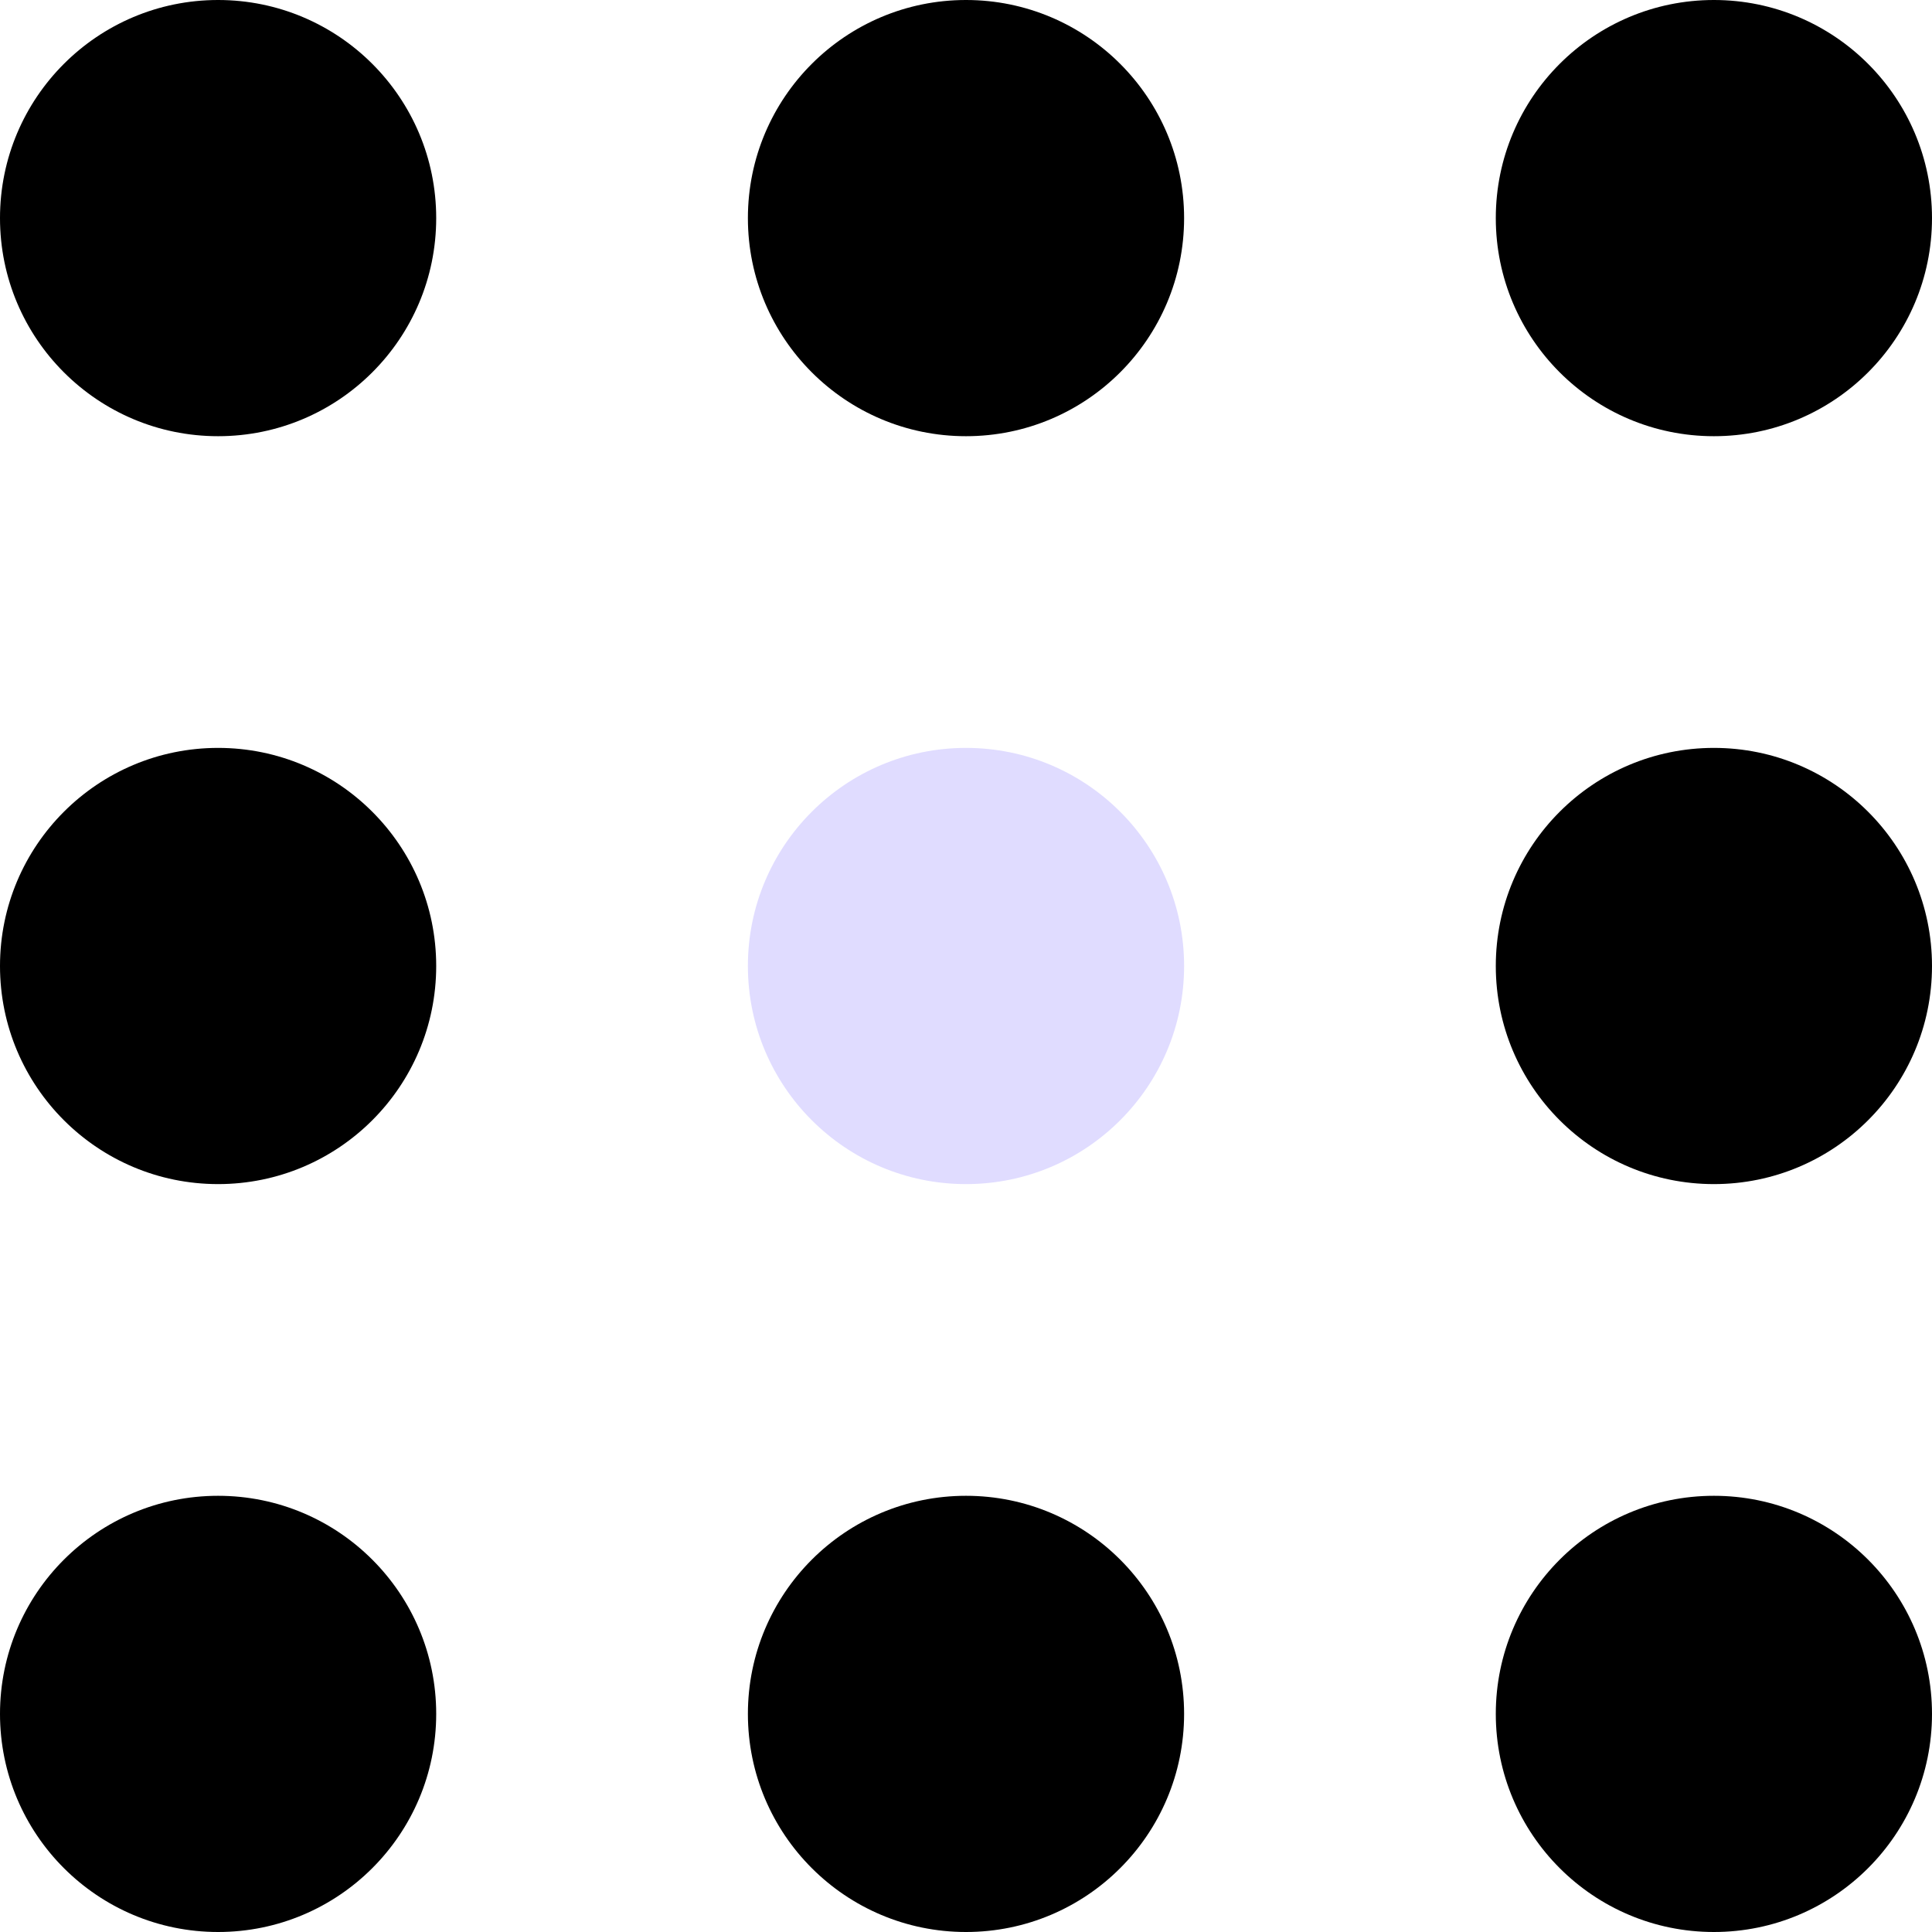
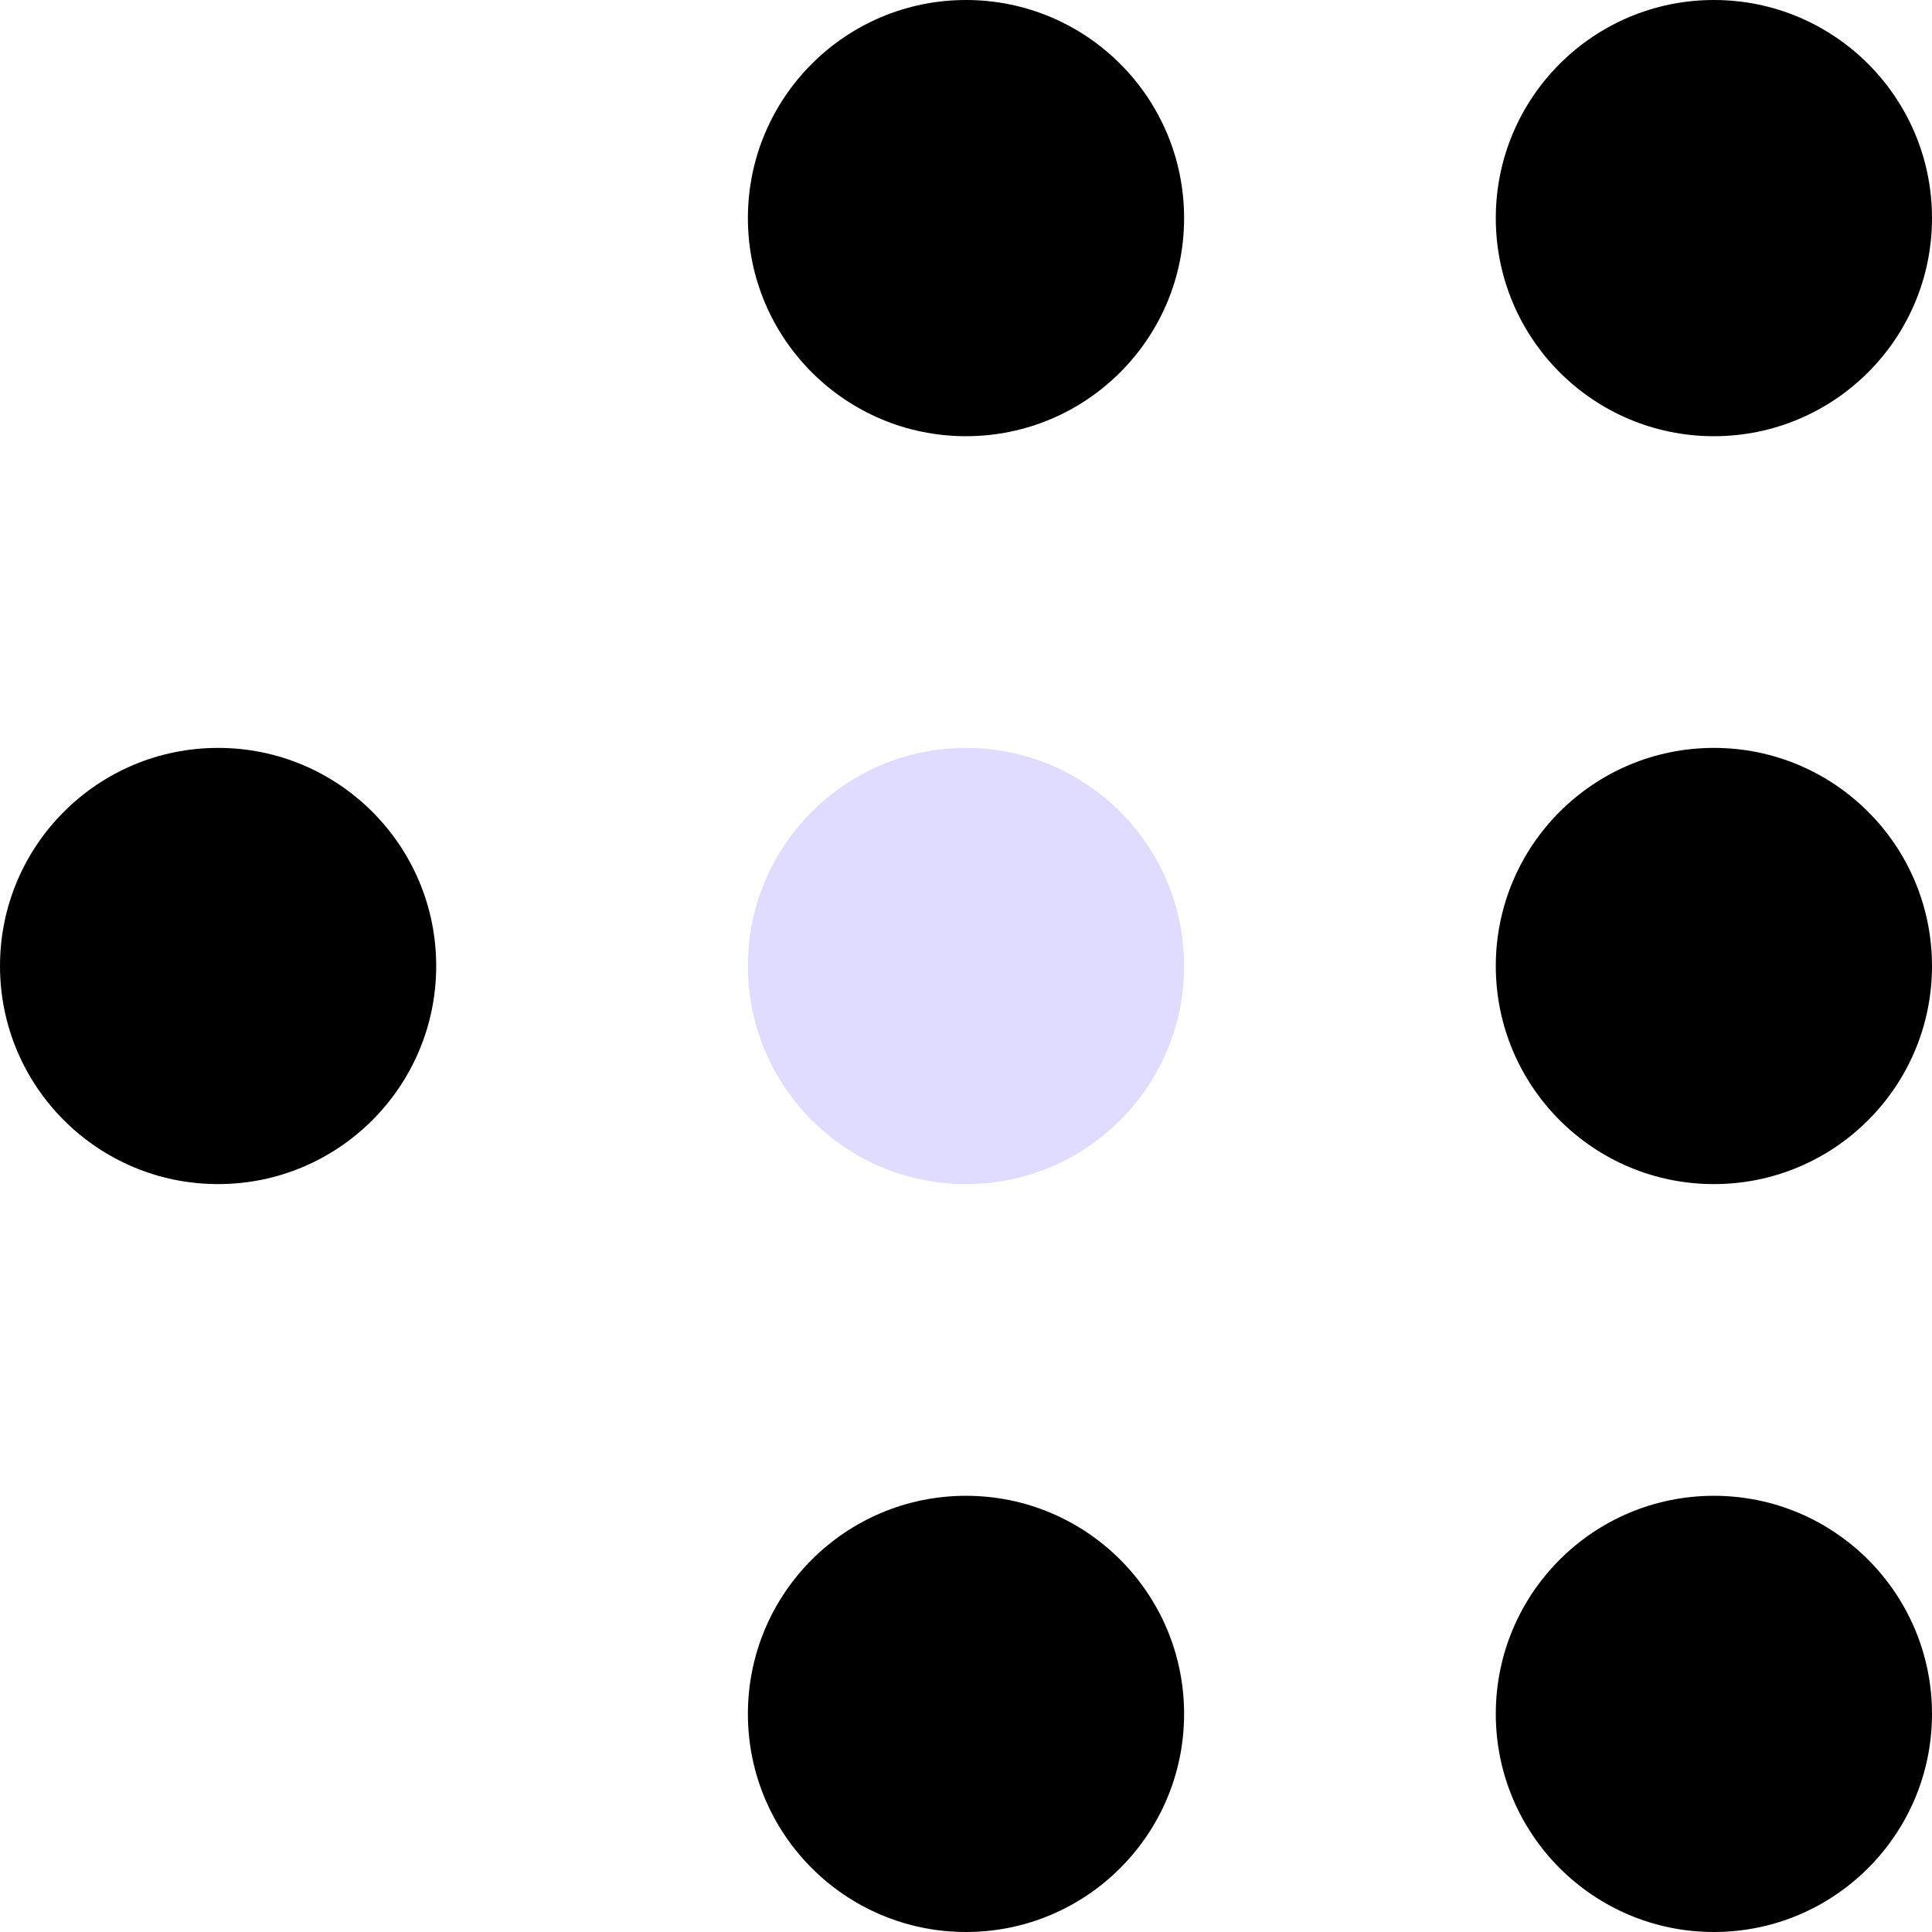
<svg xmlns="http://www.w3.org/2000/svg" width="18" height="18" viewBox="0 0 18 18" fill="none">
-   <circle cx="2.032" cy="2.032" r="2.032" fill="black" />
  <circle cx="2.032" cy="9" r="2.032" fill="black" />
-   <circle cx="2.032" cy="15.968" r="2.032" fill="black" />
  <circle cx="9" cy="2.032" r="2.032" fill="black" />
  <circle cx="9" cy="9" r="2.032" fill="#E0DCFF" />
  <circle cx="9" cy="15.968" r="2.032" fill="black" />
  <circle cx="15.968" cy="2.032" r="2.032" fill="black" />
  <circle cx="15.968" cy="9" r="2.032" fill="black" />
  <circle cx="15.968" cy="15.968" r="2.032" fill="black" />
</svg>